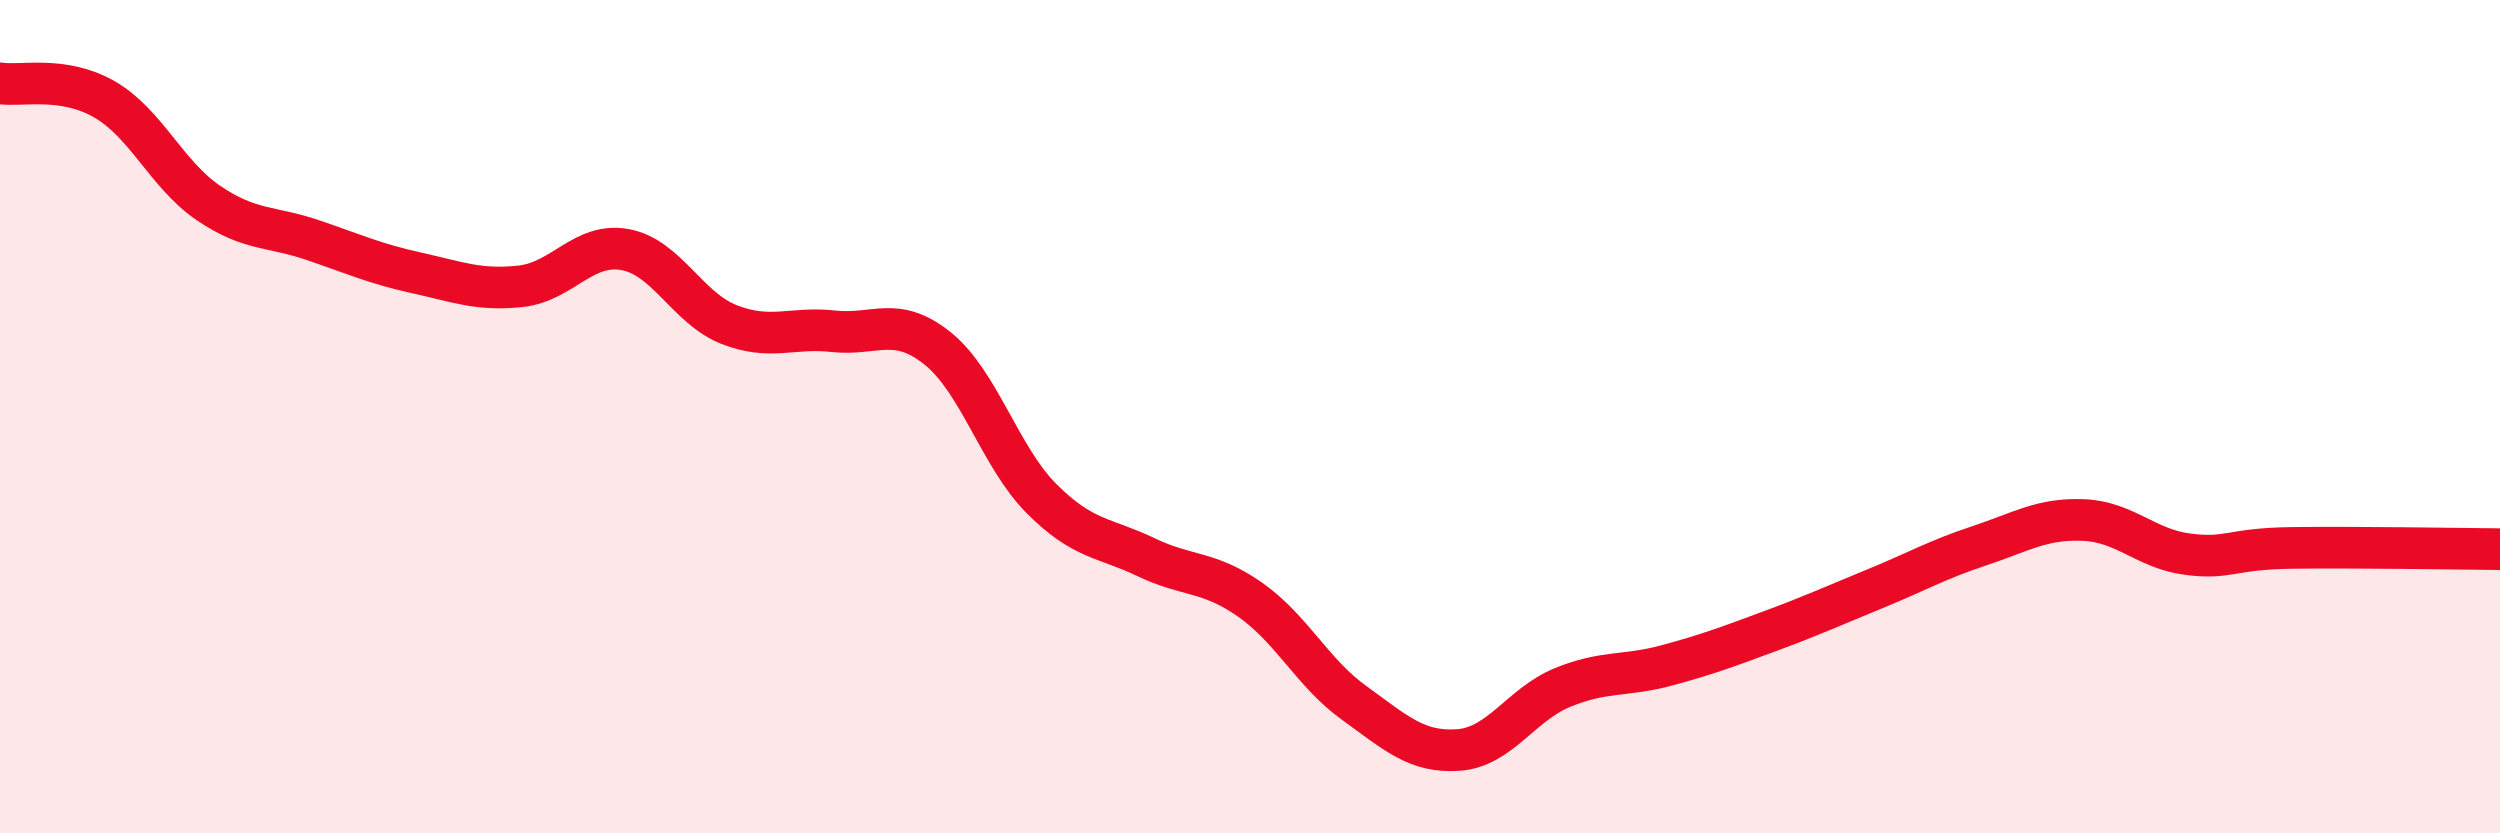
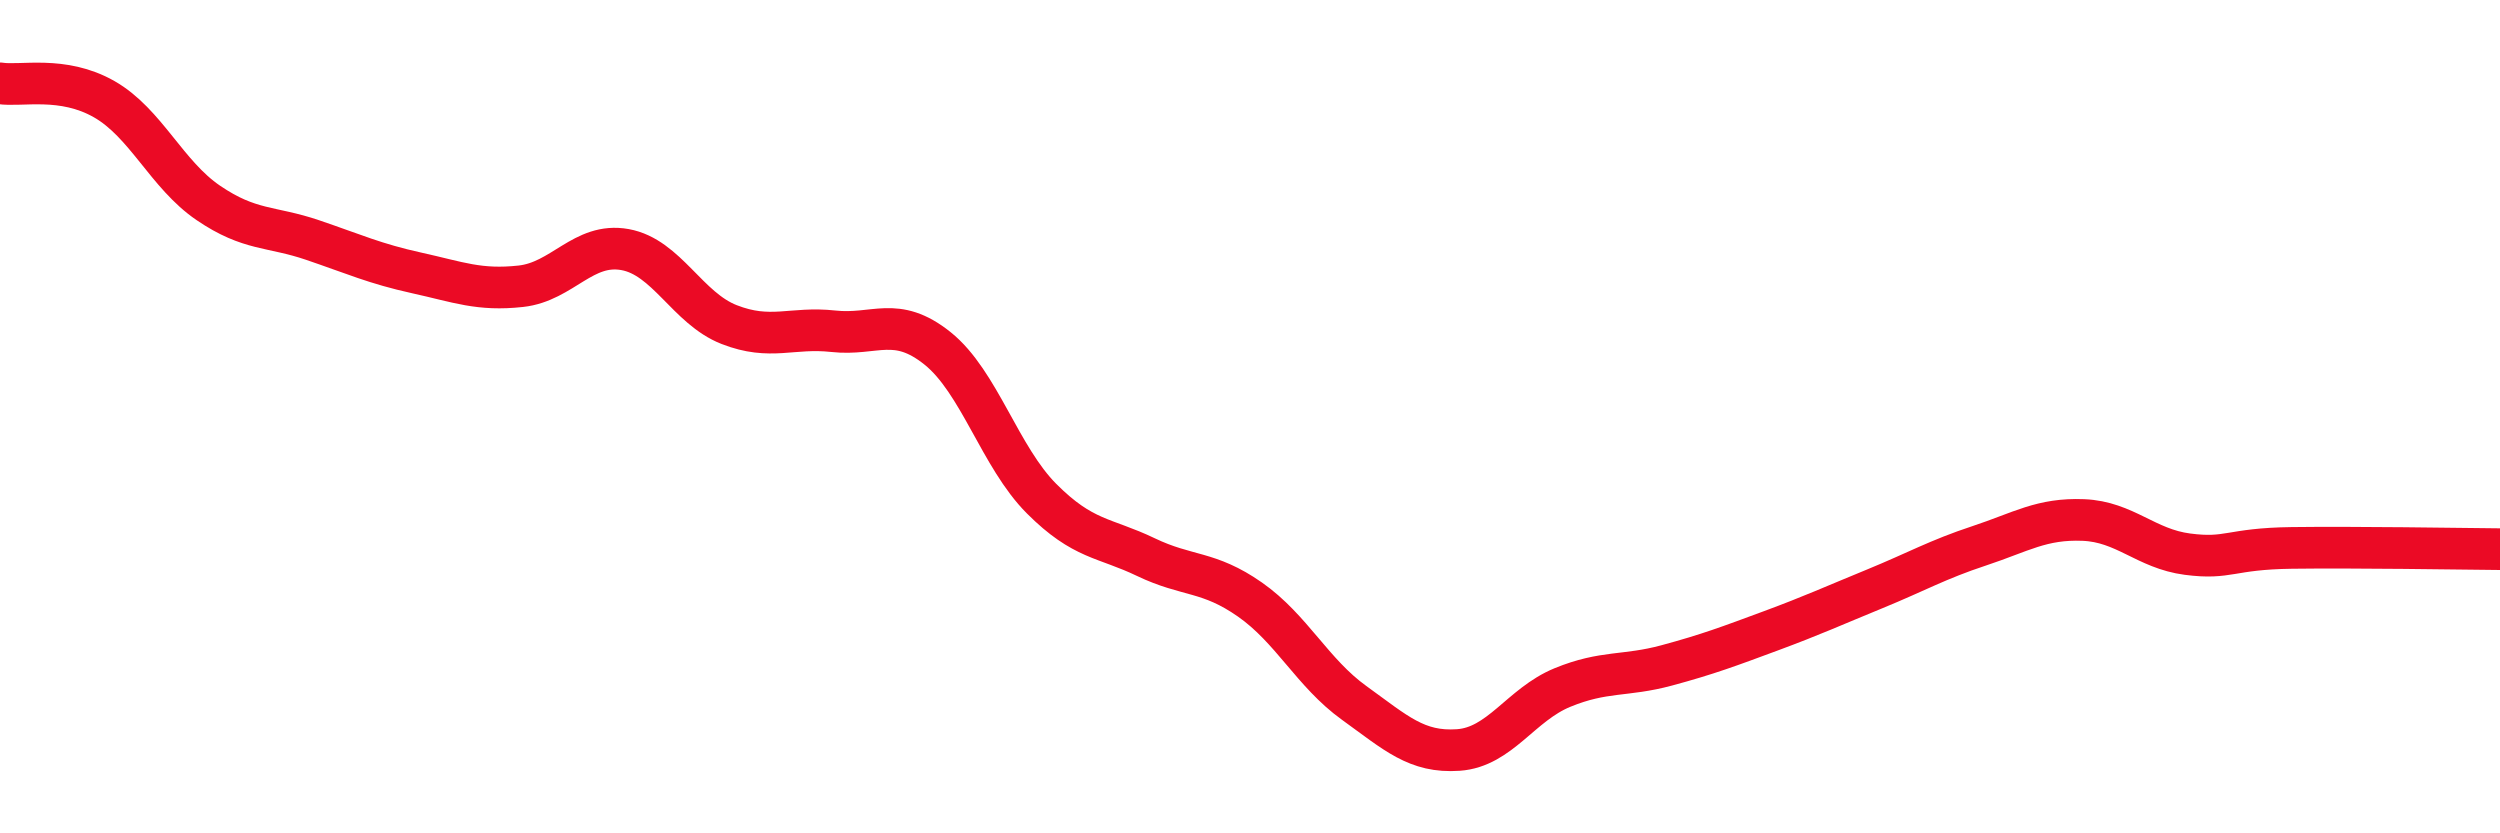
<svg xmlns="http://www.w3.org/2000/svg" width="60" height="20" viewBox="0 0 60 20">
-   <path d="M 0,2 C 0.5,2.08 1.5,1.81 2.5,2.38 C 3.5,2.95 4,4.19 5,4.87 C 6,5.55 6.5,5.42 7.5,5.76 C 8.5,6.1 9,6.33 10,6.55 C 11,6.77 11.5,6.98 12.5,6.87 C 13.5,6.76 14,5.81 15,5.99 C 16,6.17 16.5,7.4 17.5,7.79 C 18.5,8.18 19,7.84 20,7.95 C 21,8.06 21.5,7.56 22.5,8.36 C 23.5,9.16 24,10.97 25,11.97 C 26,12.97 26.5,12.89 27.5,13.37 C 28.5,13.85 29,13.69 30,14.39 C 31,15.09 31.5,16.15 32.5,16.87 C 33.5,17.59 34,18.07 35,18 C 36,17.93 36.5,16.91 37.5,16.5 C 38.5,16.09 39,16.24 40,15.97 C 41,15.7 41.5,15.51 42.5,15.14 C 43.5,14.77 44,14.54 45,14.13 C 46,13.72 46.5,13.43 47.5,13.1 C 48.5,12.77 49,12.44 50,12.48 C 51,12.52 51.5,13.17 52.5,13.3 C 53.5,13.43 53.5,13.17 55,13.15 C 56.5,13.13 59,13.17 60,13.18L60 20L0 20Z" fill="#EB0A25" opacity="0.1" stroke-linecap="round" stroke-linejoin="round" />
  <path d="M 0,2 C 0.5,2.08 1.5,1.81 2.5,2.38 C 3.5,2.95 4,4.19 5,4.87 C 6,5.55 6.5,5.42 7.5,5.76 C 8.5,6.1 9,6.33 10,6.55 C 11,6.77 11.5,6.98 12.5,6.87 C 13.5,6.76 14,5.81 15,5.99 C 16,6.17 16.5,7.4 17.5,7.79 C 18.5,8.18 19,7.84 20,7.95 C 21,8.06 21.5,7.56 22.5,8.36 C 23.5,9.16 24,10.97 25,11.97 C 26,12.97 26.5,12.89 27.5,13.37 C 28.5,13.85 29,13.69 30,14.39 C 31,15.09 31.5,16.15 32.5,16.87 C 33.5,17.59 34,18.07 35,18 C 36,17.93 36.5,16.91 37.5,16.5 C 38.5,16.09 39,16.24 40,15.97 C 41,15.7 41.5,15.51 42.5,15.14 C 43.5,14.77 44,14.54 45,14.13 C 46,13.72 46.5,13.43 47.5,13.1 C 48.5,12.77 49,12.44 50,12.48 C 51,12.52 51.5,13.17 52.5,13.3 C 53.5,13.43 53.5,13.17 55,13.15 C 56.5,13.13 59,13.17 60,13.18" stroke="#EB0A25" stroke-width="1" fill="none" stroke-linecap="round" stroke-linejoin="round" />
</svg>